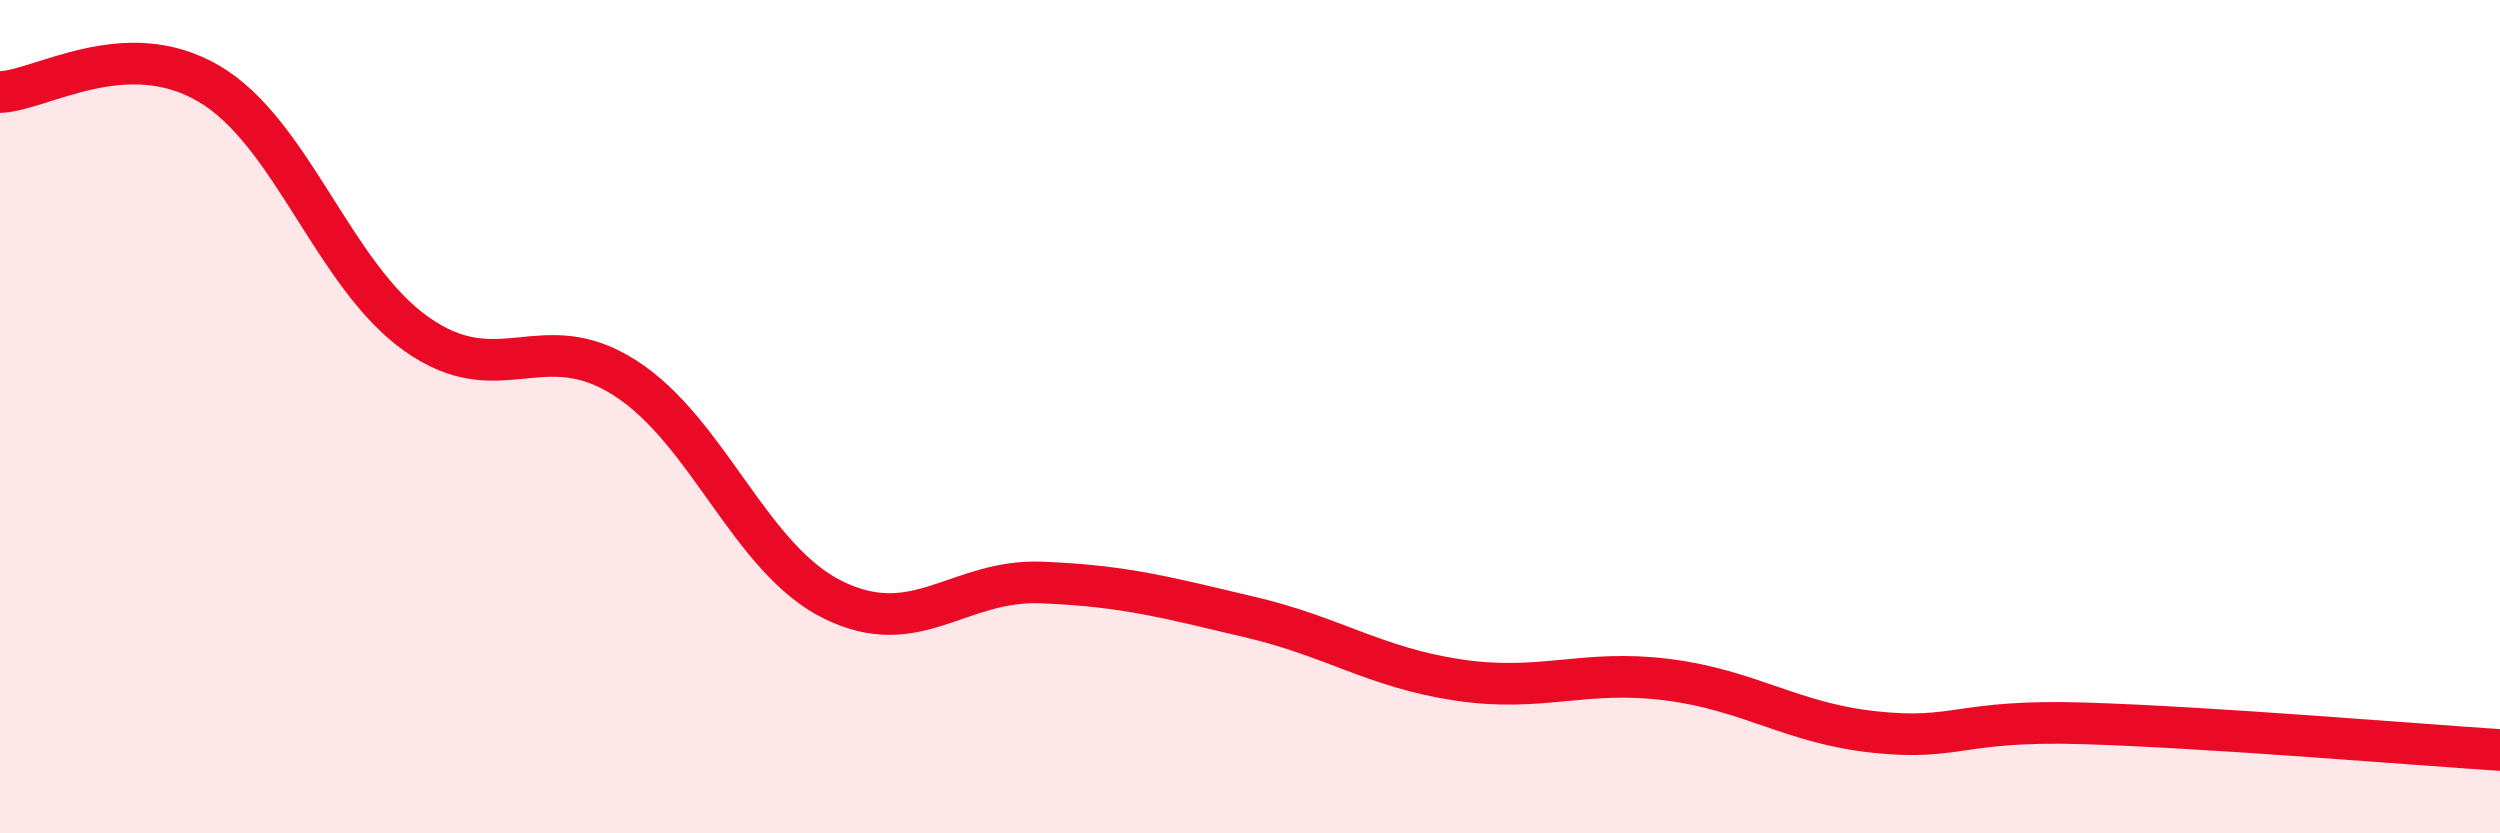
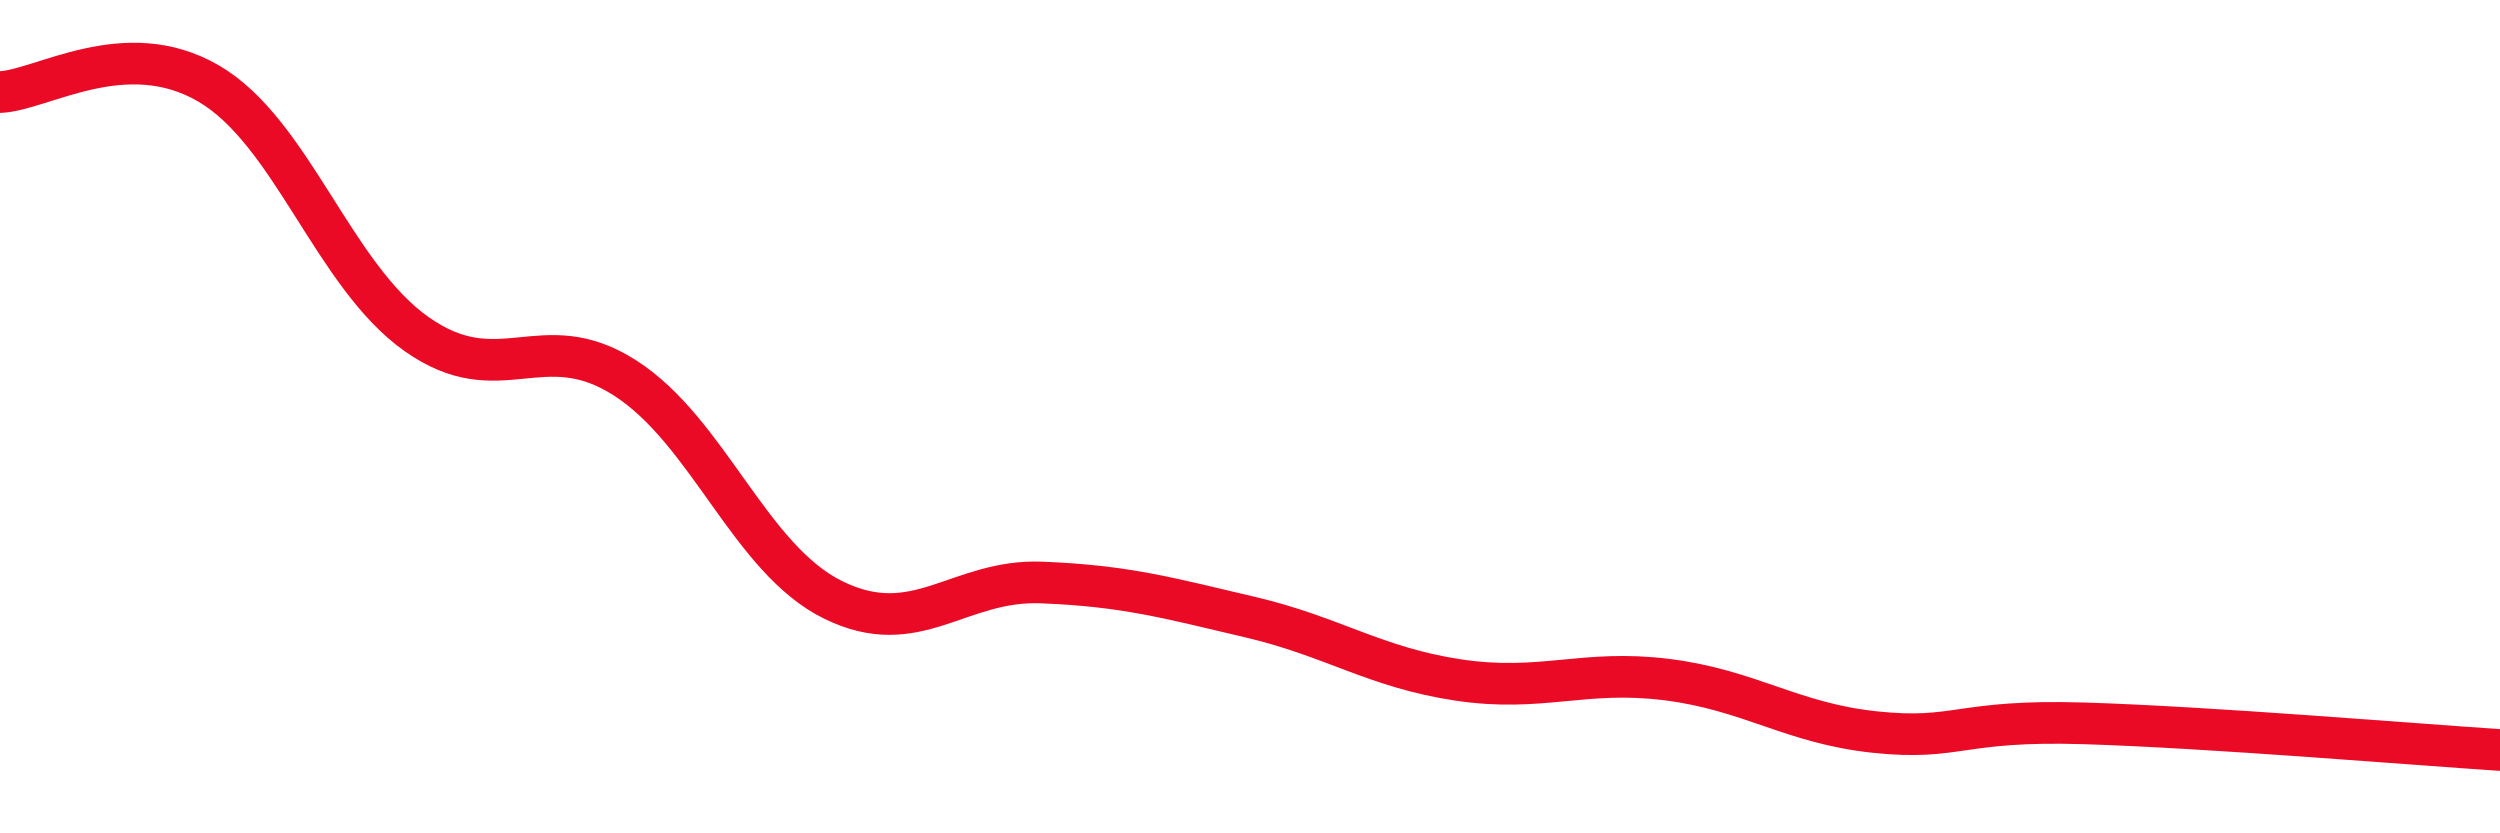
<svg xmlns="http://www.w3.org/2000/svg" width="60" height="20" viewBox="0 0 60 20">
-   <path d="M 0,2.21 C 1,2.17 3,0.84 5,2 C 7,3.16 8,6.61 10,8.02 C 12,9.43 13,7.79 15,9.07 C 17,10.35 18,13.42 20,14.4 C 22,15.38 23,13.9 25,13.98 C 27,14.06 28,14.34 30,14.81 C 32,15.28 33,16.02 35,16.32 C 37,16.62 38,16.06 40,16.31 C 42,16.56 43,17.36 45,17.57 C 47,17.78 47,17.27 50,17.36 C 53,17.45 58,17.87 60,18L60 20L0 20Z" fill="#EB0A25" opacity="0.1" stroke-linecap="round" stroke-linejoin="round" />
  <path d="M 0,2.21 C 1,2.17 3,0.84 5,2 C 7,3.16 8,6.61 10,8.02 C 12,9.43 13,7.79 15,9.07 C 17,10.35 18,13.42 20,14.4 C 22,15.38 23,13.9 25,13.98 C 27,14.06 28,14.34 30,14.81 C 32,15.28 33,16.02 35,16.32 C 37,16.62 38,16.06 40,16.31 C 42,16.56 43,17.36 45,17.57 C 47,17.78 47,17.27 50,17.36 C 53,17.45 58,17.87 60,18" stroke="#EB0A25" stroke-width="1" fill="none" stroke-linecap="round" stroke-linejoin="round" />
</svg>